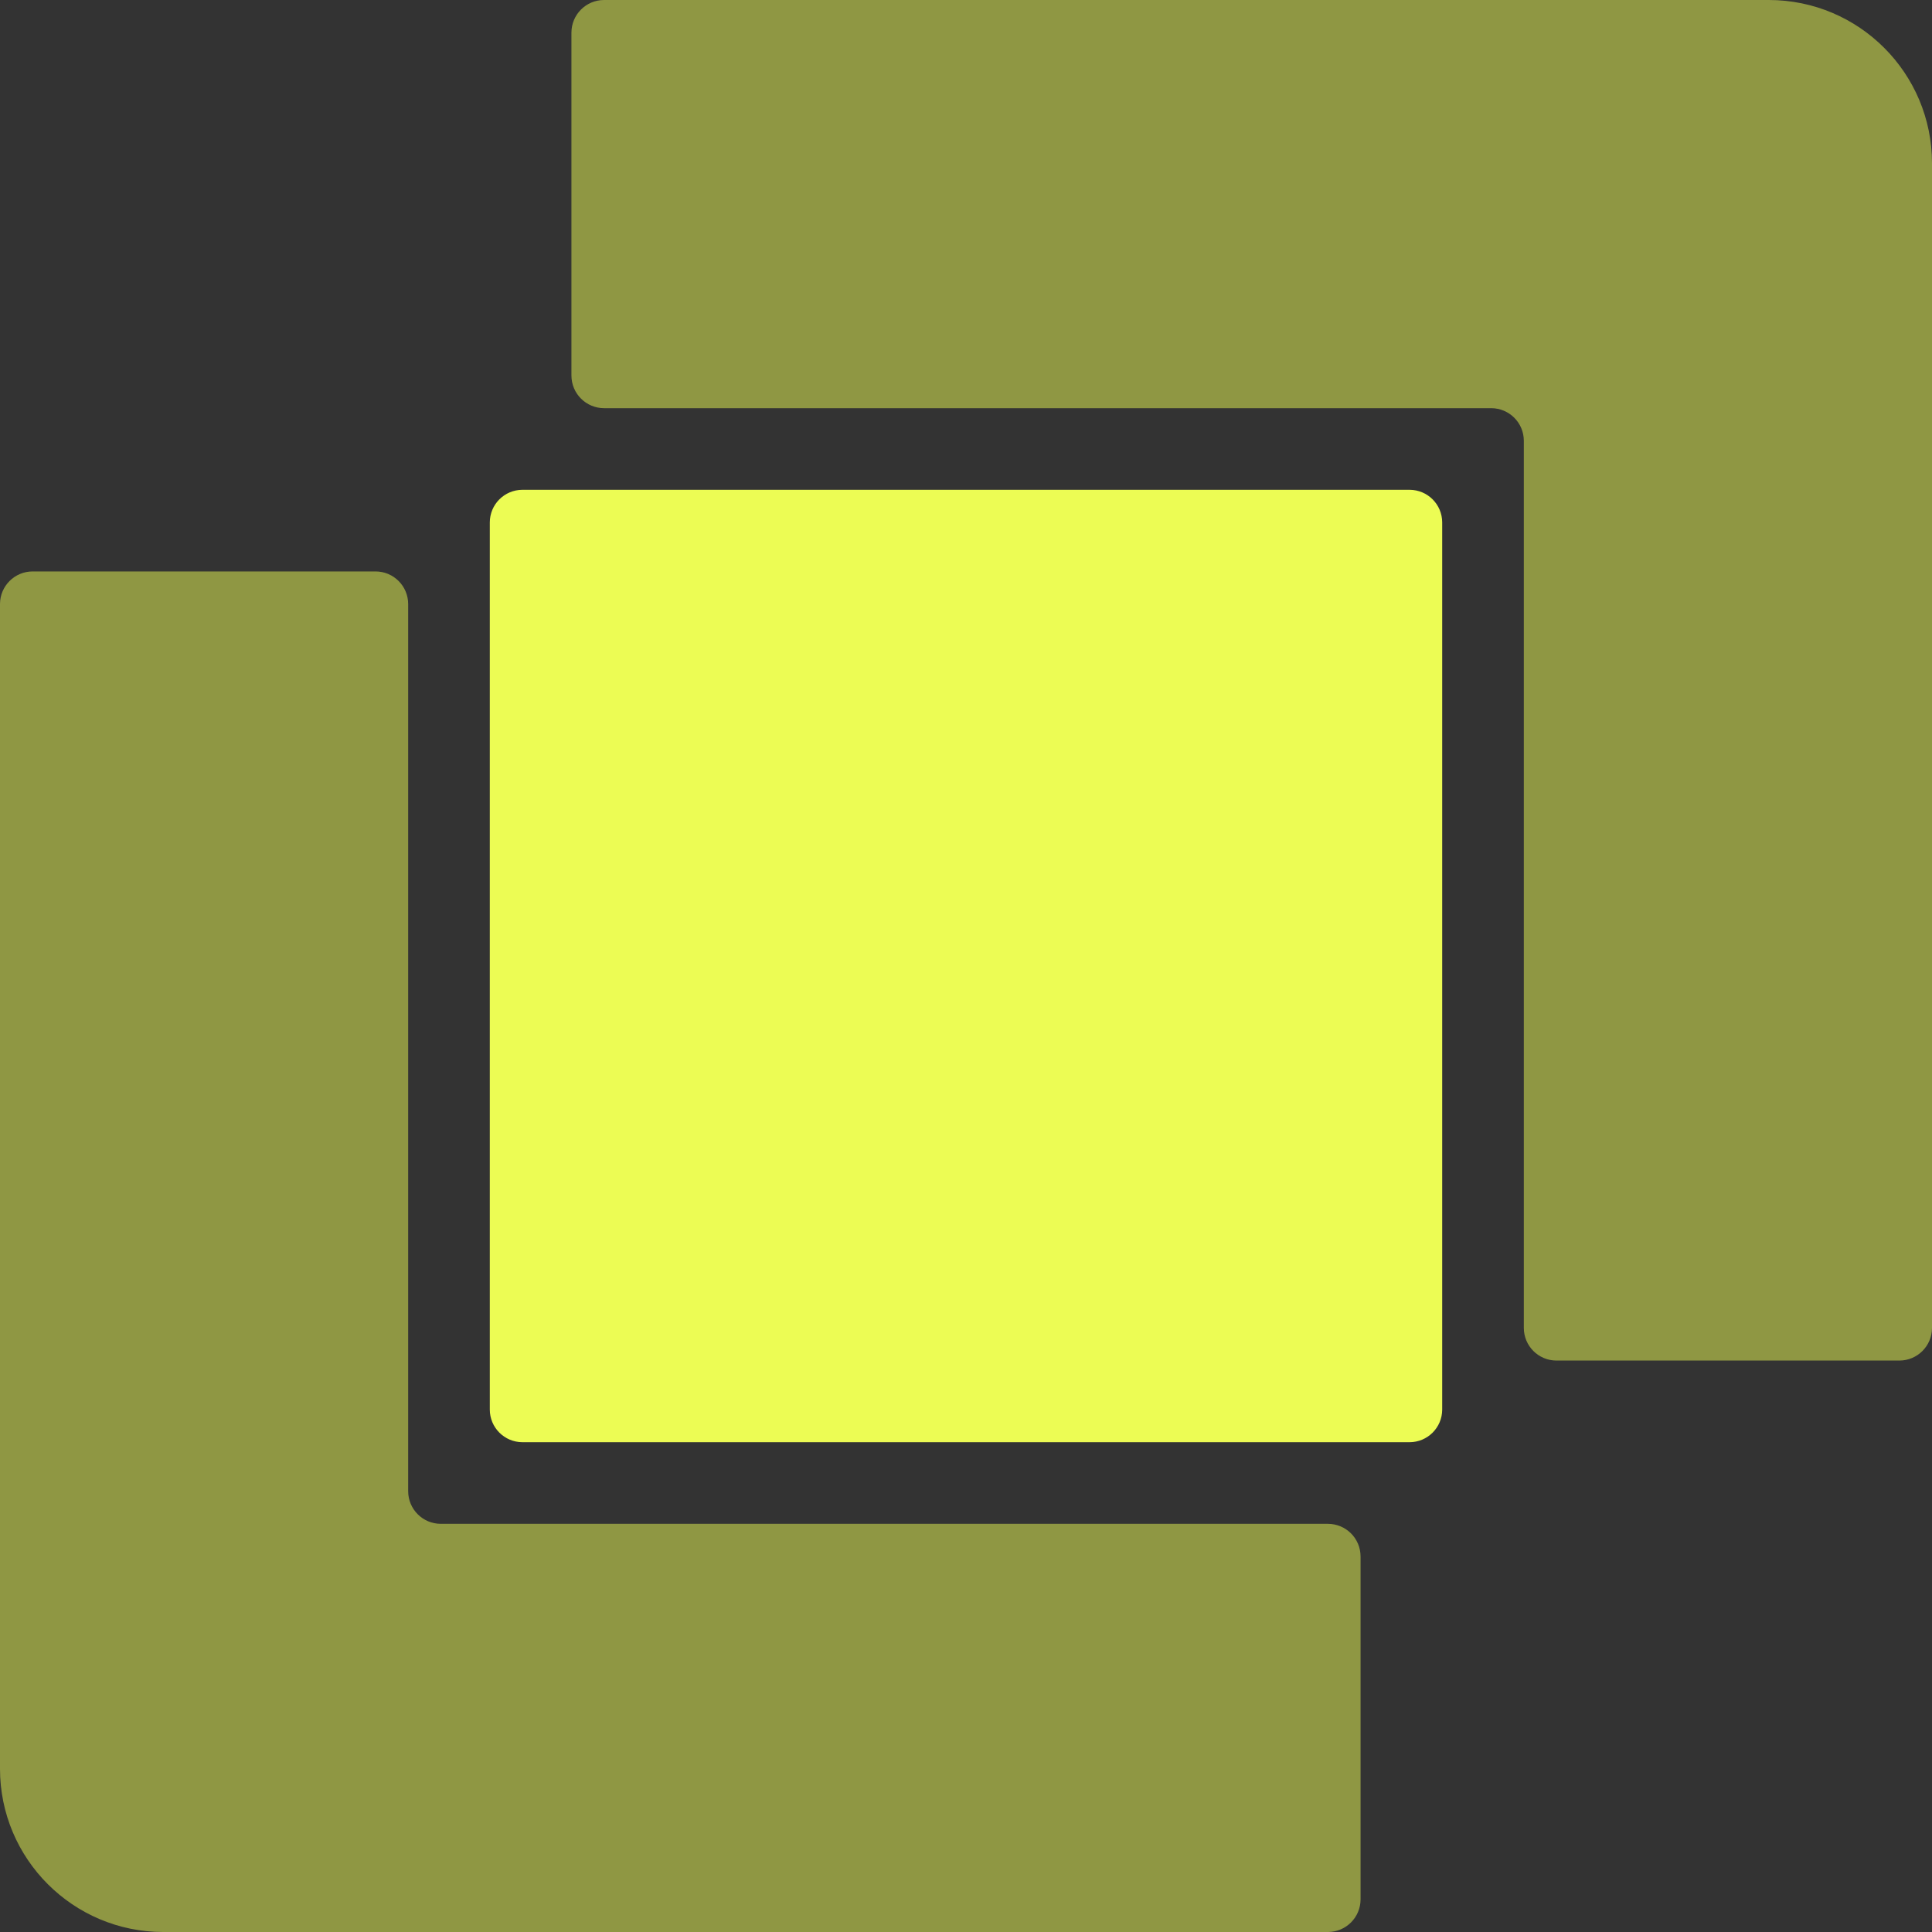
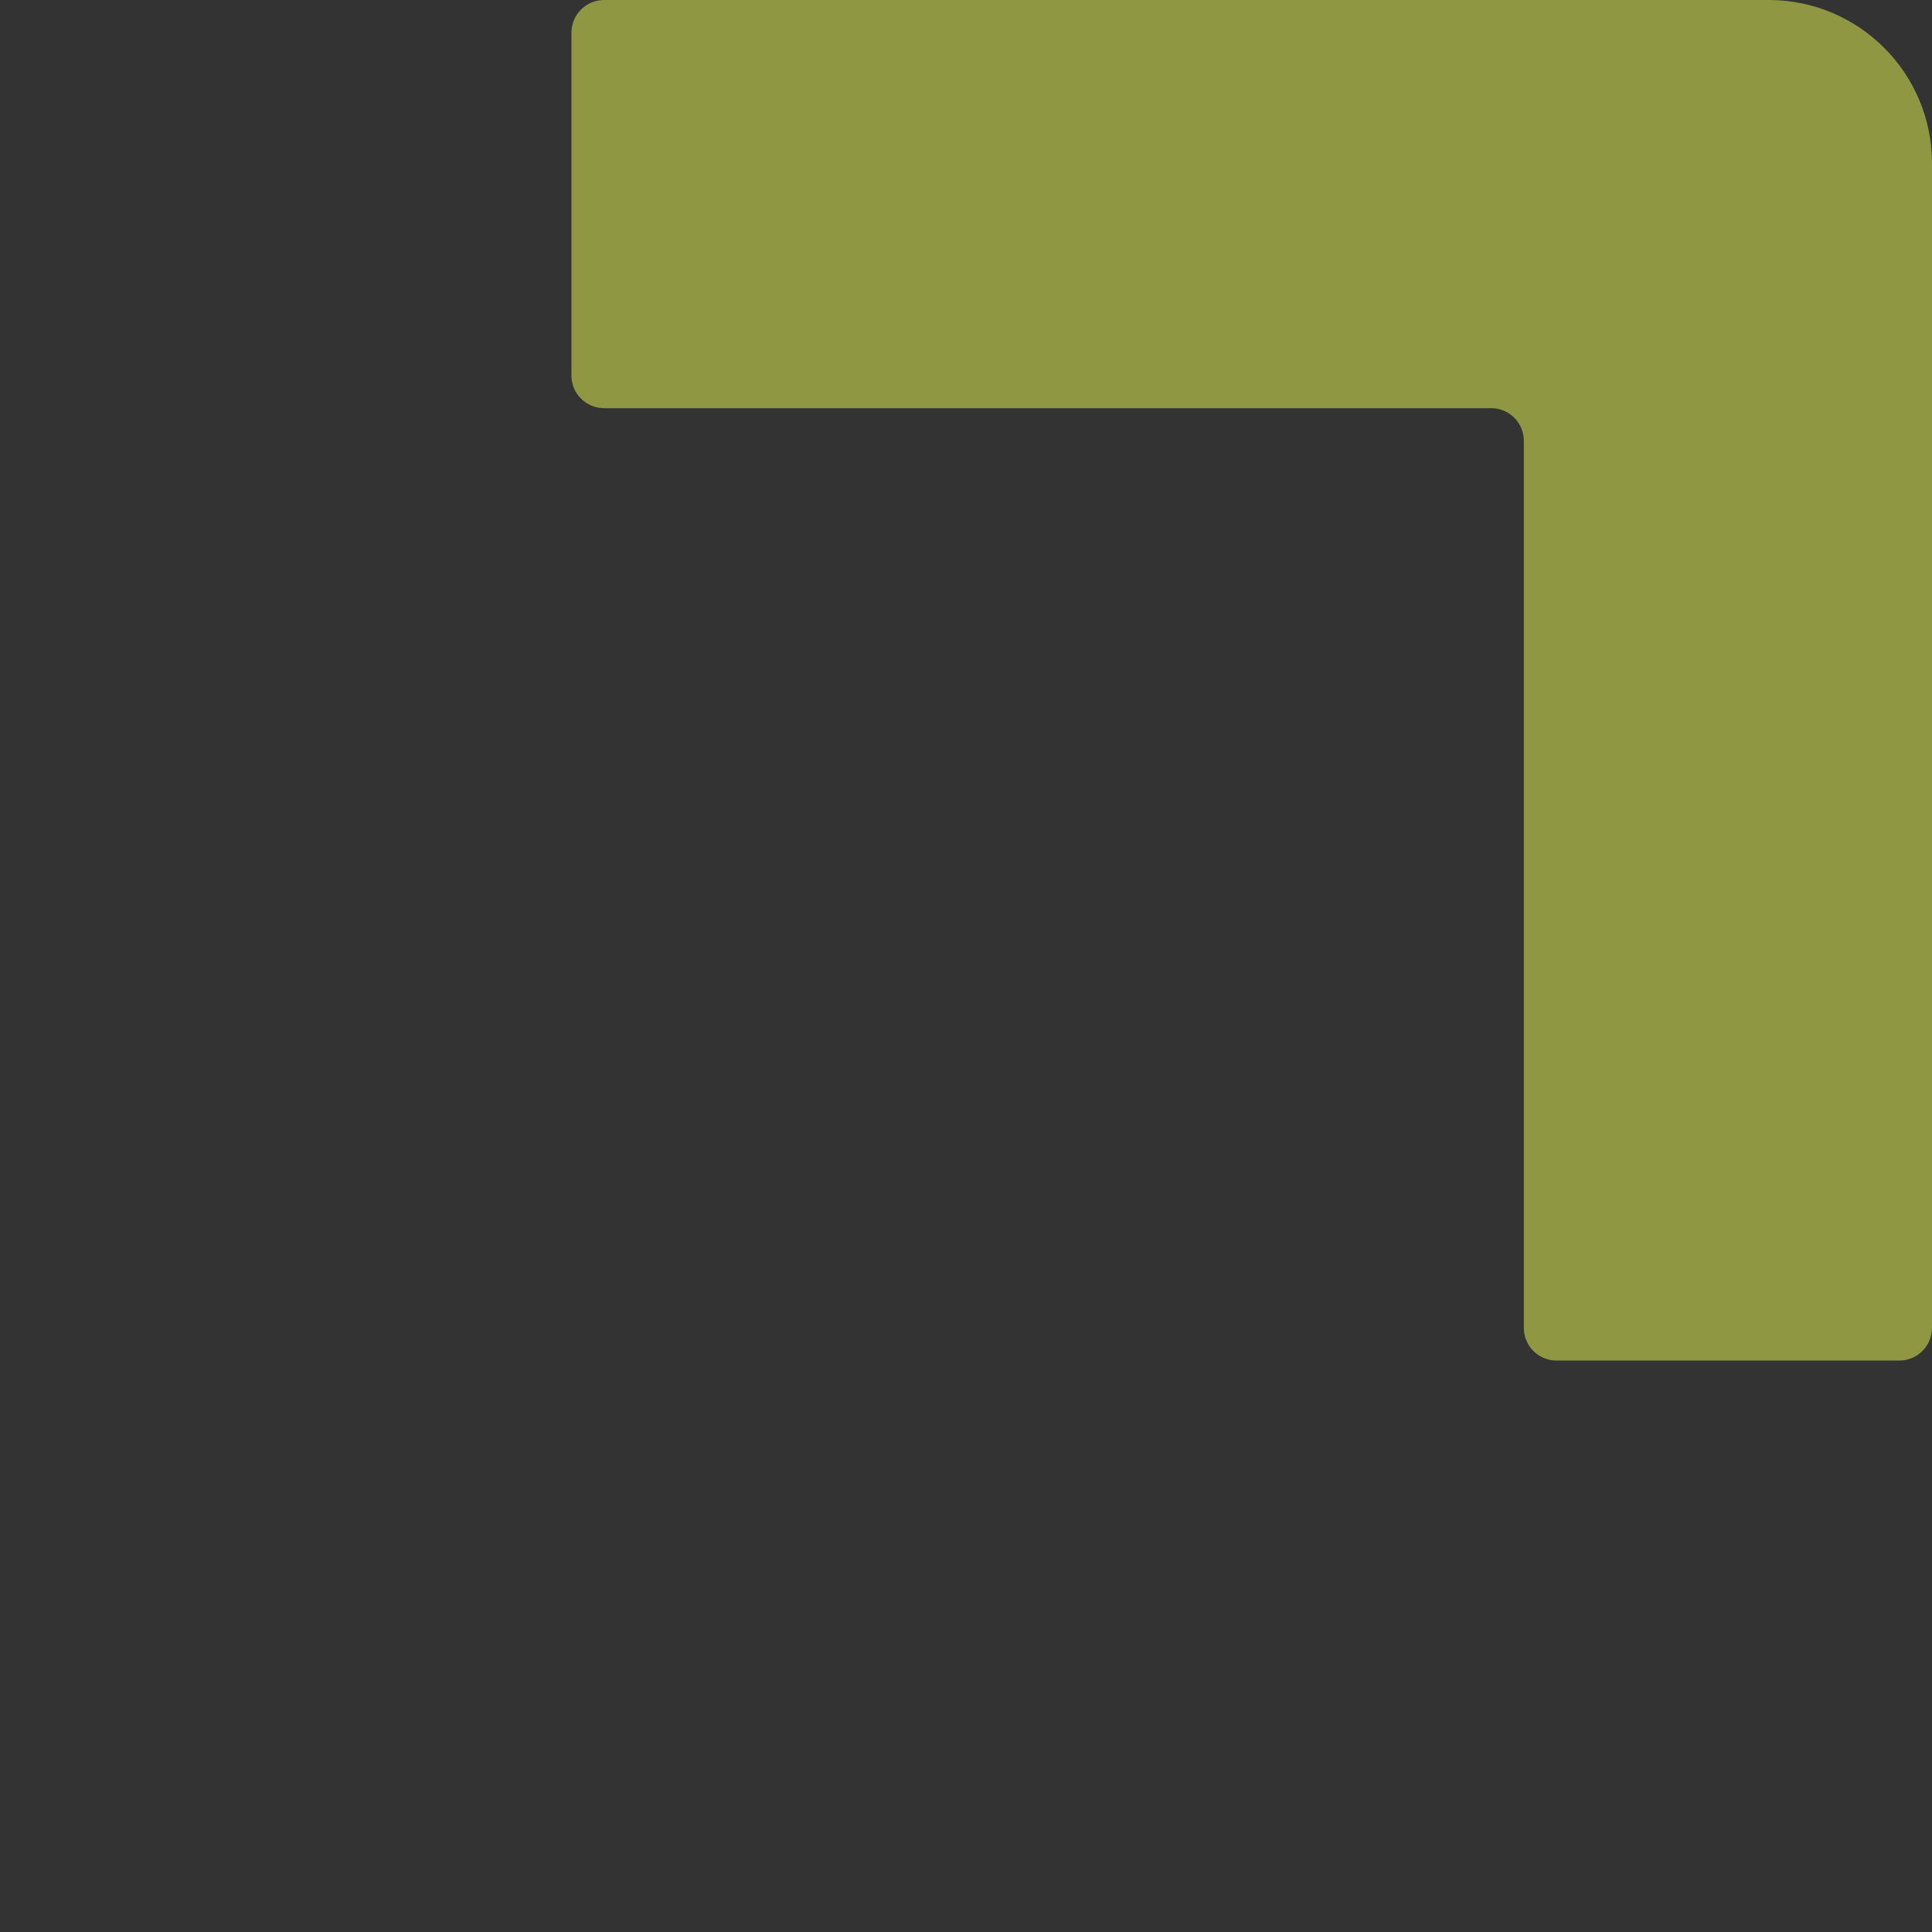
<svg xmlns="http://www.w3.org/2000/svg" width="710" height="710" viewBox="0 0 710 710" fill="none">
  <rect x="0" y="0" width="710" height="710" fill="#333333" stroke="none" />
  <path opacity="0.5" fill-rule="evenodd" clip-rule="evenodd" d="M650 0H222C215.373 0 210 5.373 210 12V138C210 144.627 215.373 150 222 150H548C554.627 150 560 155.373 560 162V488C560 494.627 565.373 500 572 500H698C704.627 500 710 494.627 710 488V60C710 26.863 683.137 0 650 0Z" fill="#ECFC54" />
-   <path fill-rule="evenodd" clip-rule="evenodd" d="M530 518C530 524.627 524.627 530 518 530H192C185.373 530 180 524.627 180 518V192C180 185.373 185.373 180 192 180H518C524.627 180 530 185.373 530 192V518Z" fill="#ECFC54" />
-   <path opacity="0.5" fill-rule="evenodd" clip-rule="evenodd" d="M150 222C150 215.373 144.627 210 138 210H12C5.373 210 0 215.373 0 222V650C0 683.137 26.863 710 60 710H488C494.627 710 500 704.627 500 698V572C500 565.373 494.627 560 488 560H162C155.373 560 150 554.627 150 548V222Z" fill="#ECFC54" />
</svg>